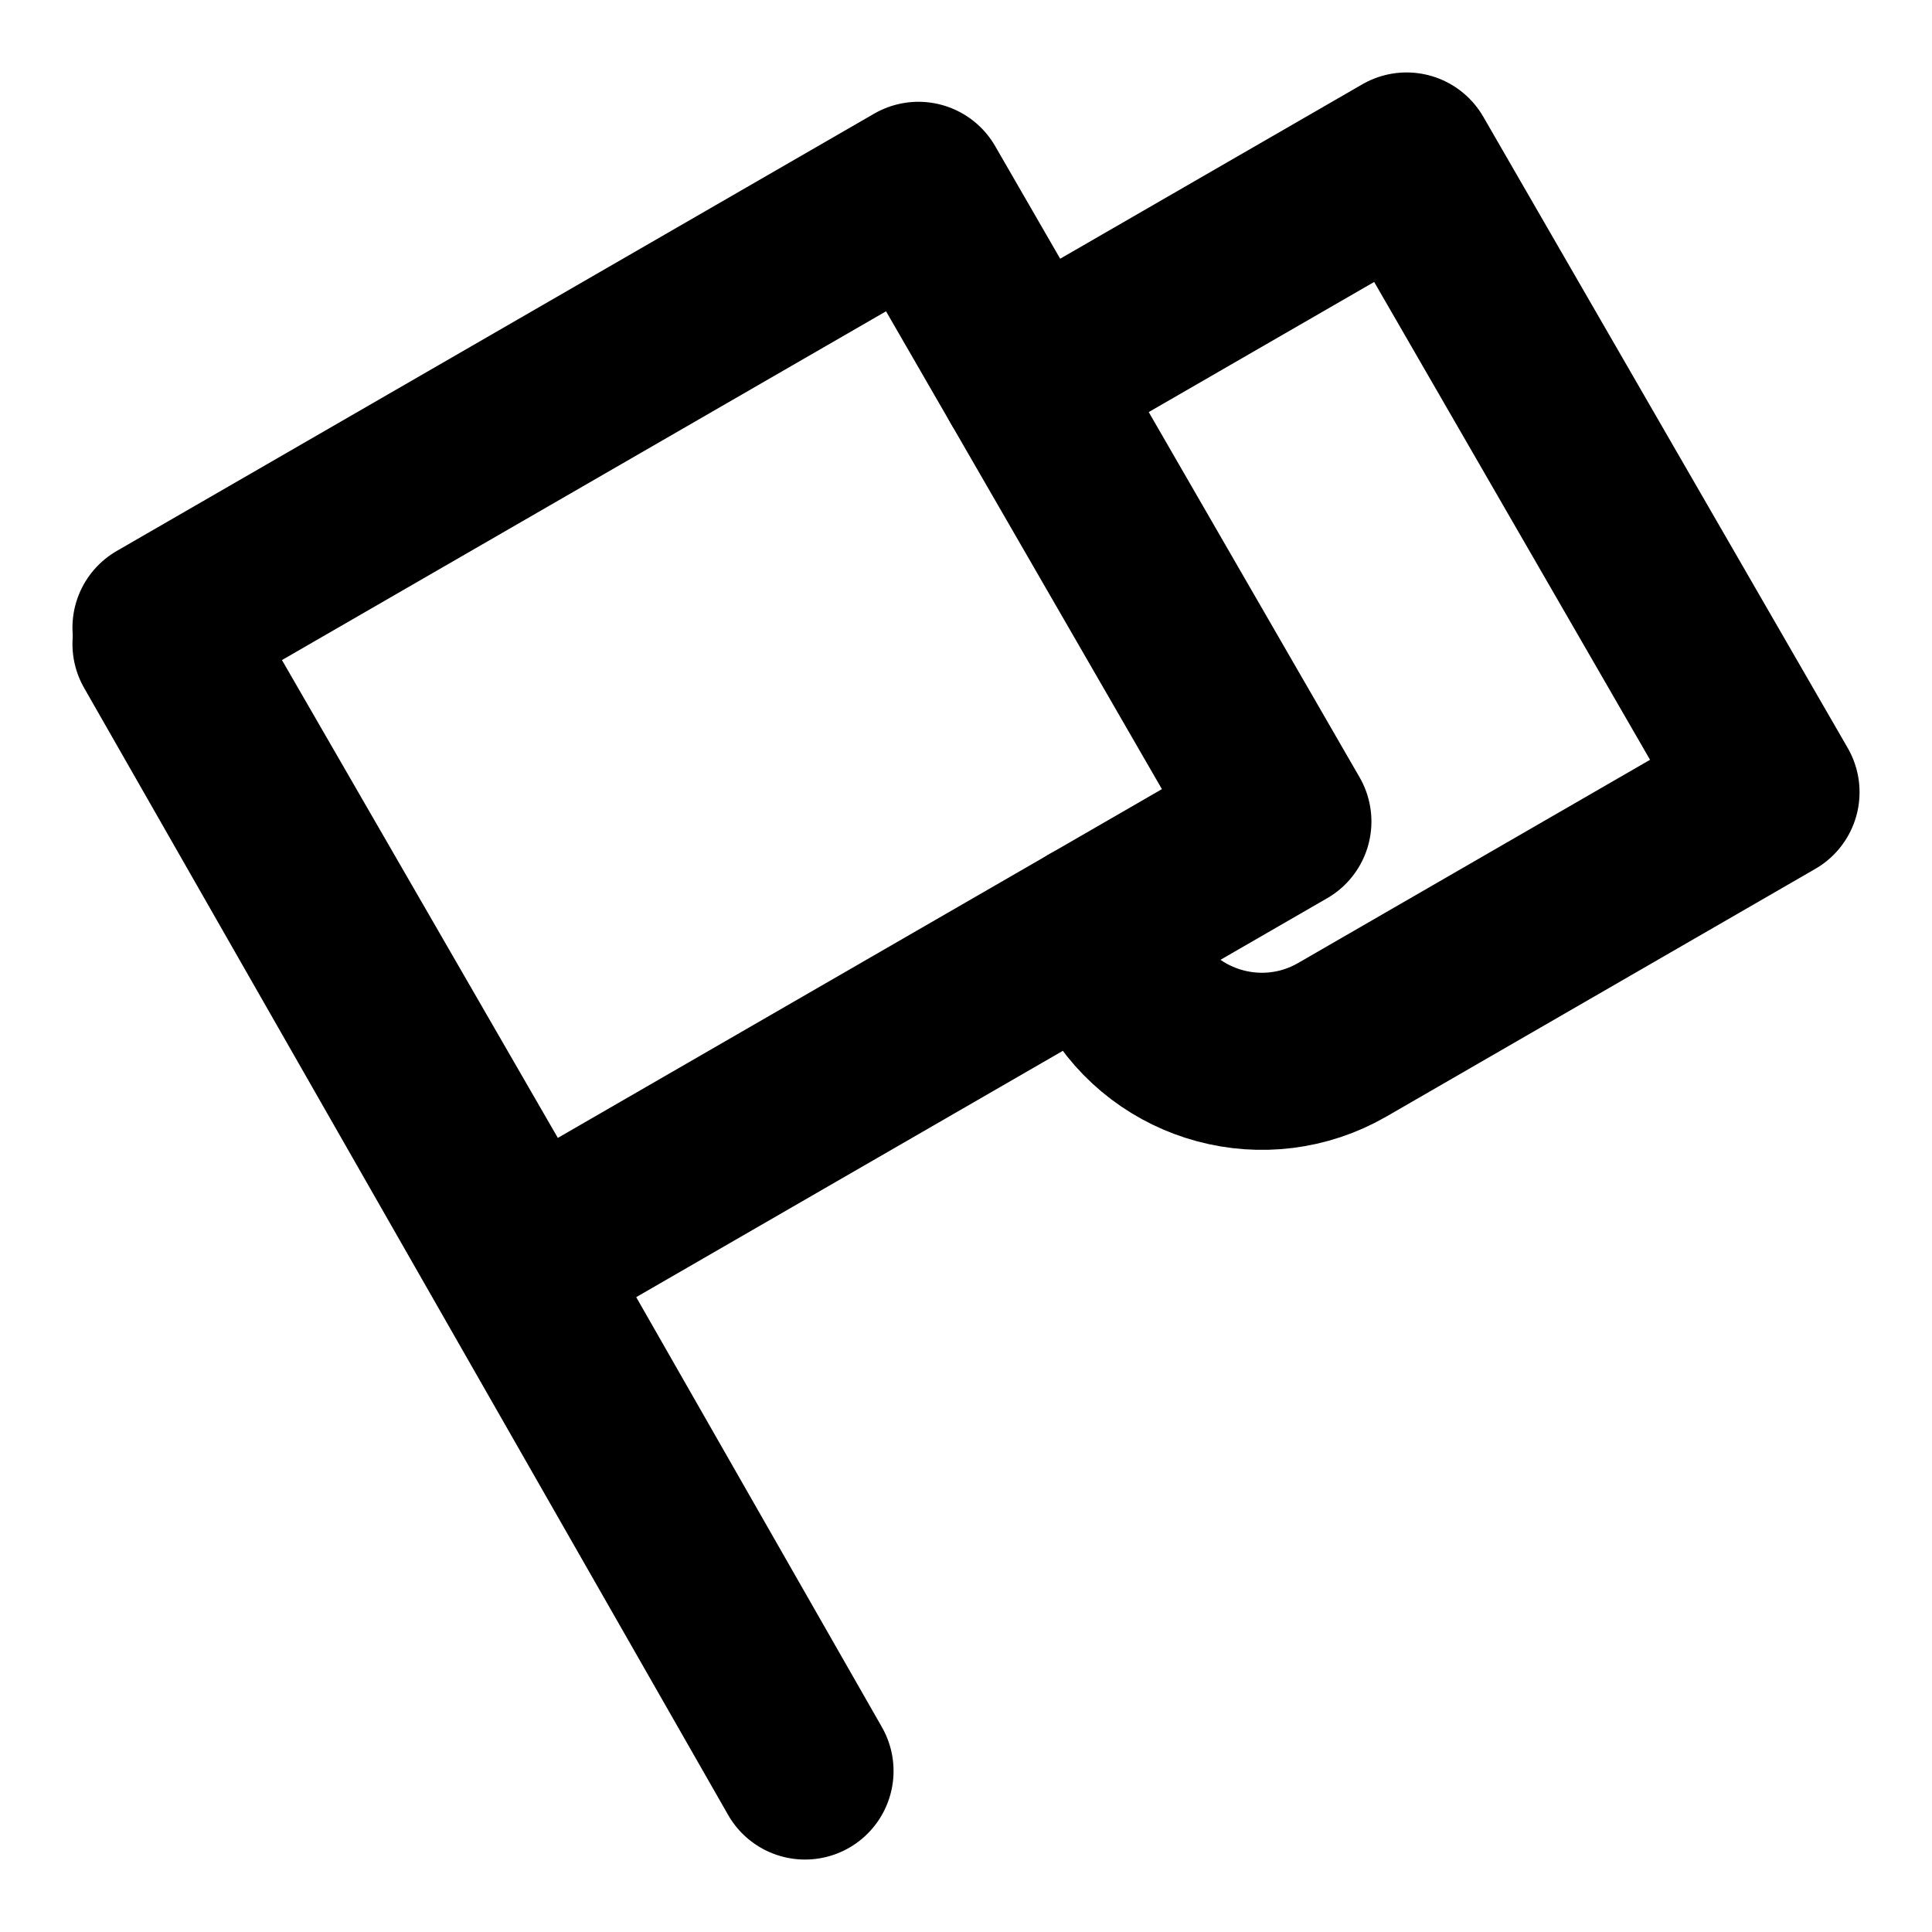
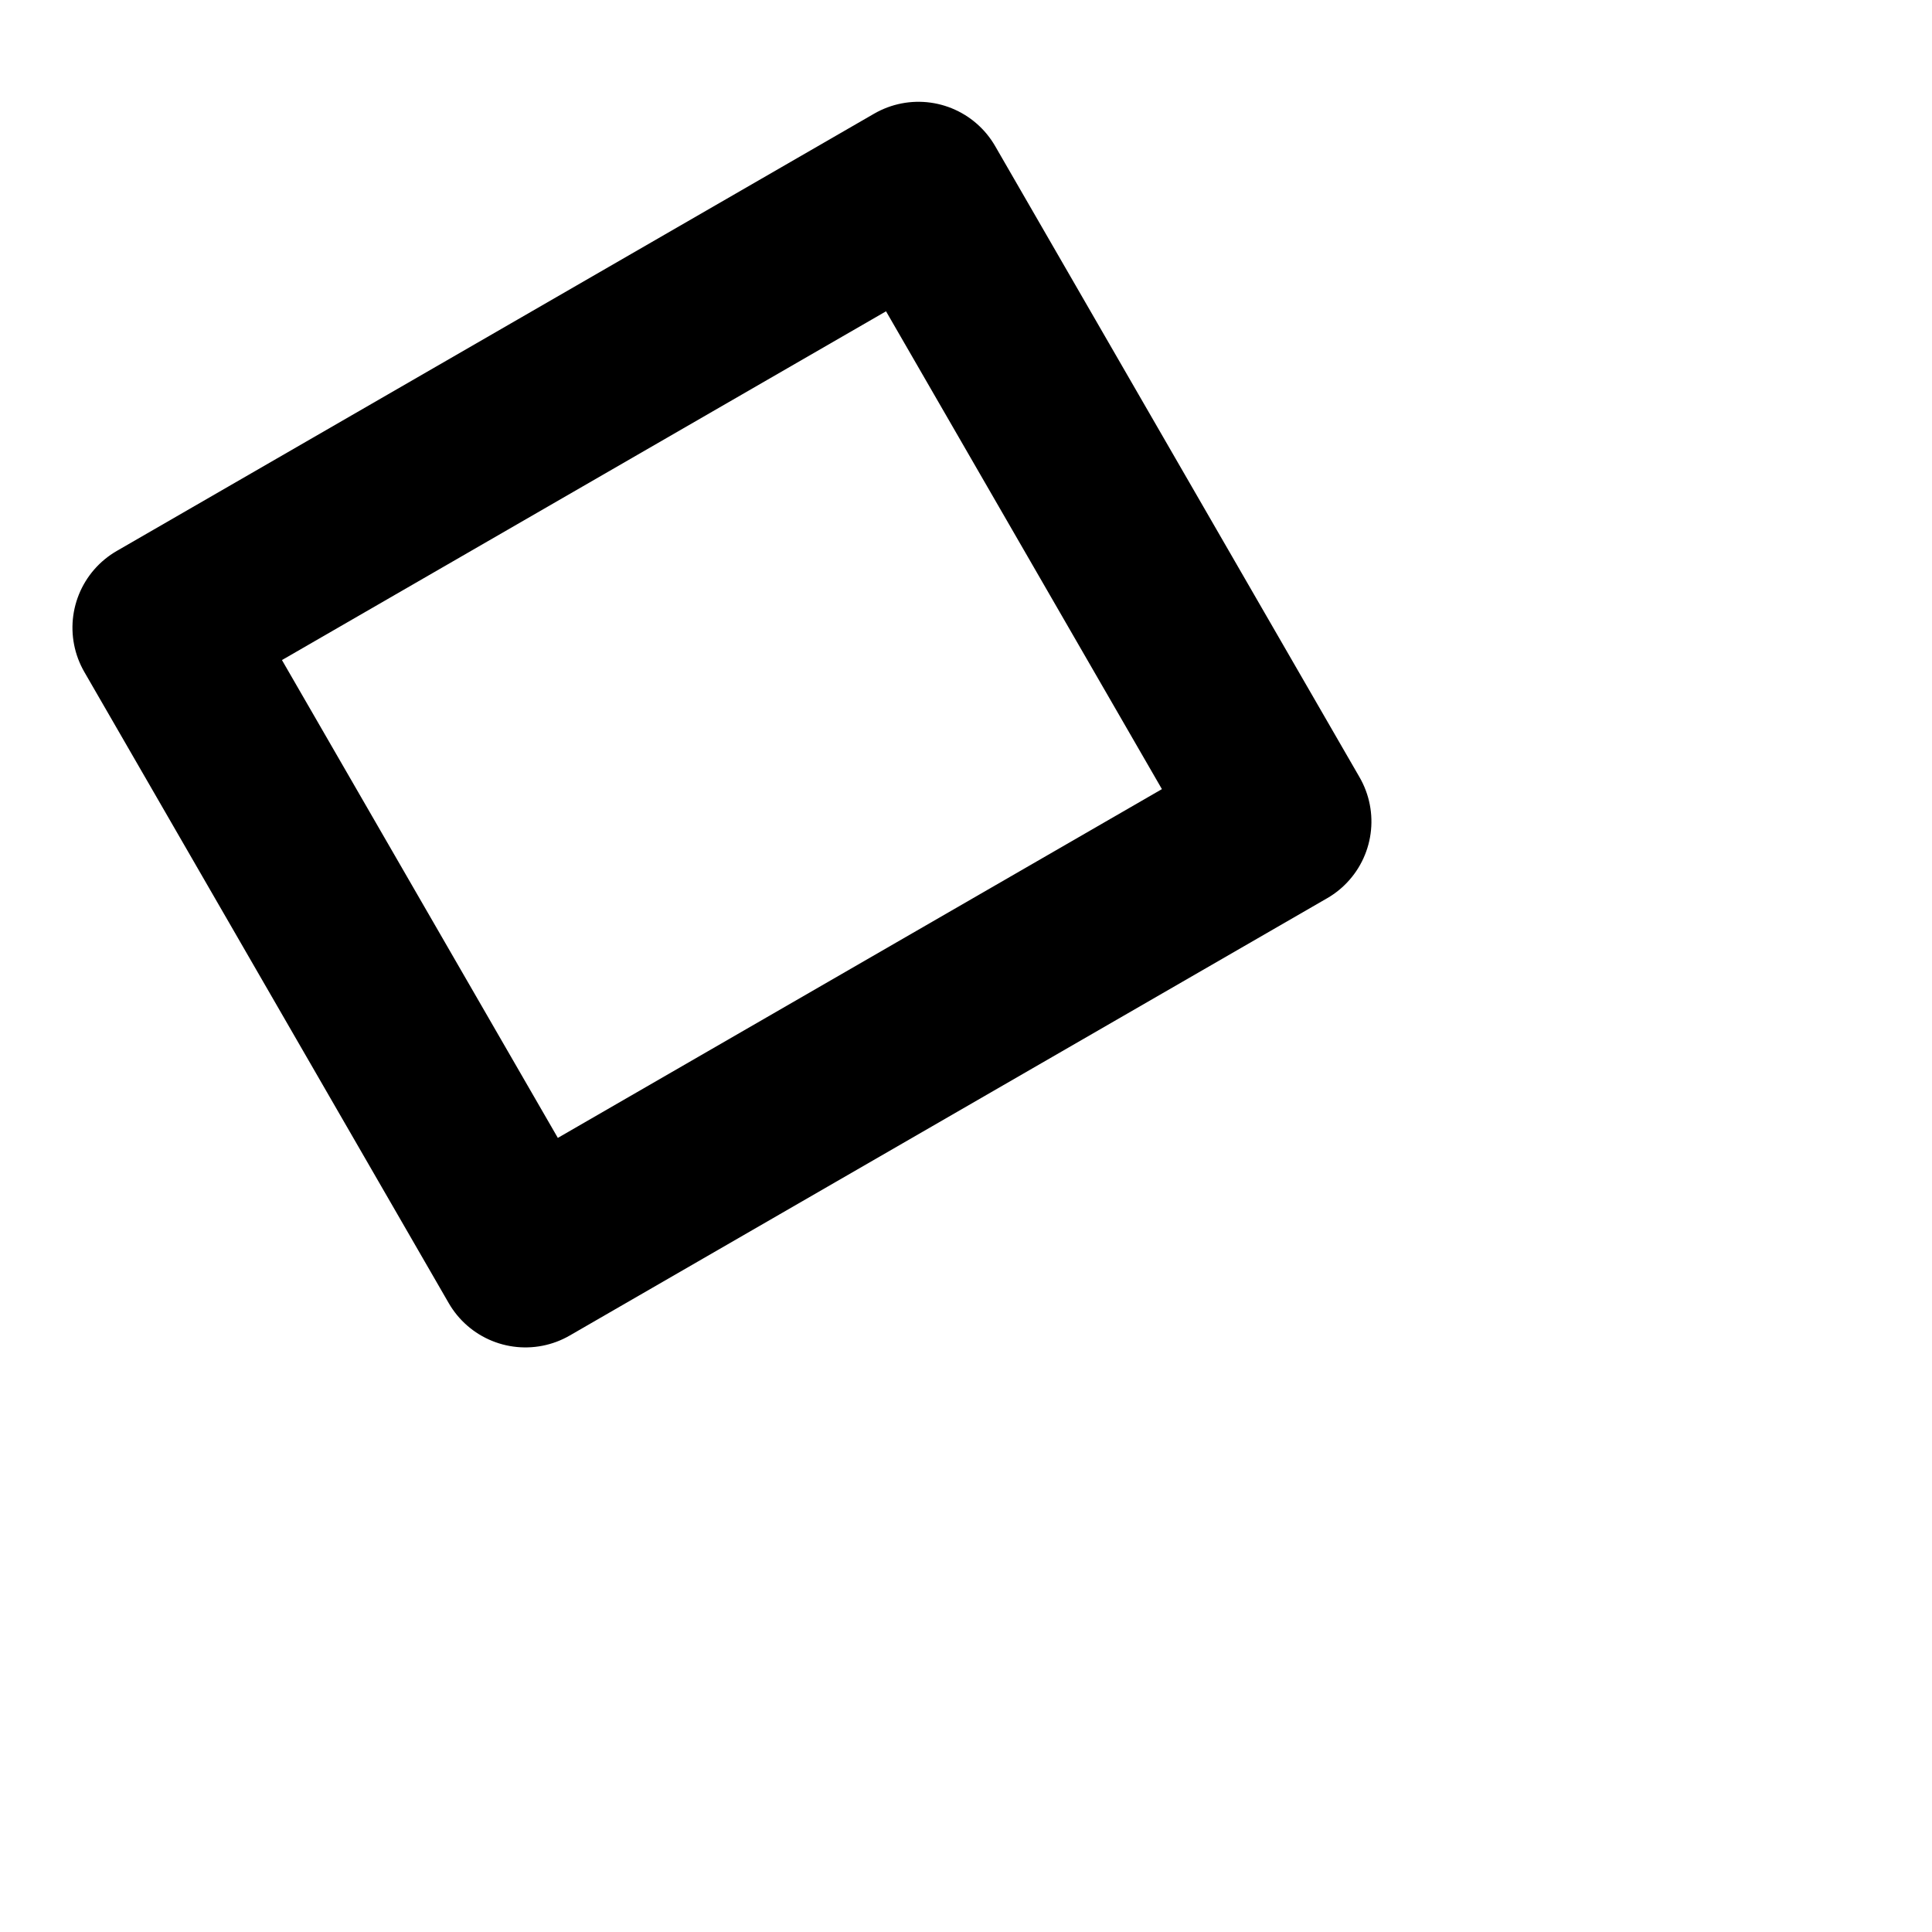
<svg xmlns="http://www.w3.org/2000/svg" width="24" height="24" viewBox="0 0 24 24" fill="none">
  <rect x="2" y="7.797" width="10.865" height="9.054" transform="rotate(-30 2 7.797)" stroke="black" stroke-width="2.2" stroke-linecap="round" stroke-linejoin="round" />
-   <path d="M12.768 4.716L17.473 2L22 9.841L16.675 12.916C15.718 13.468 14.495 13.14 13.943 12.184L13.585 11.563" stroke="black" stroke-width="2.2" stroke-linecap="round" stroke-linejoin="round" />
-   <path d="M2 8L10 22" stroke="black" stroke-width="2.2" stroke-linecap="round" stroke-linejoin="round" />
</svg>